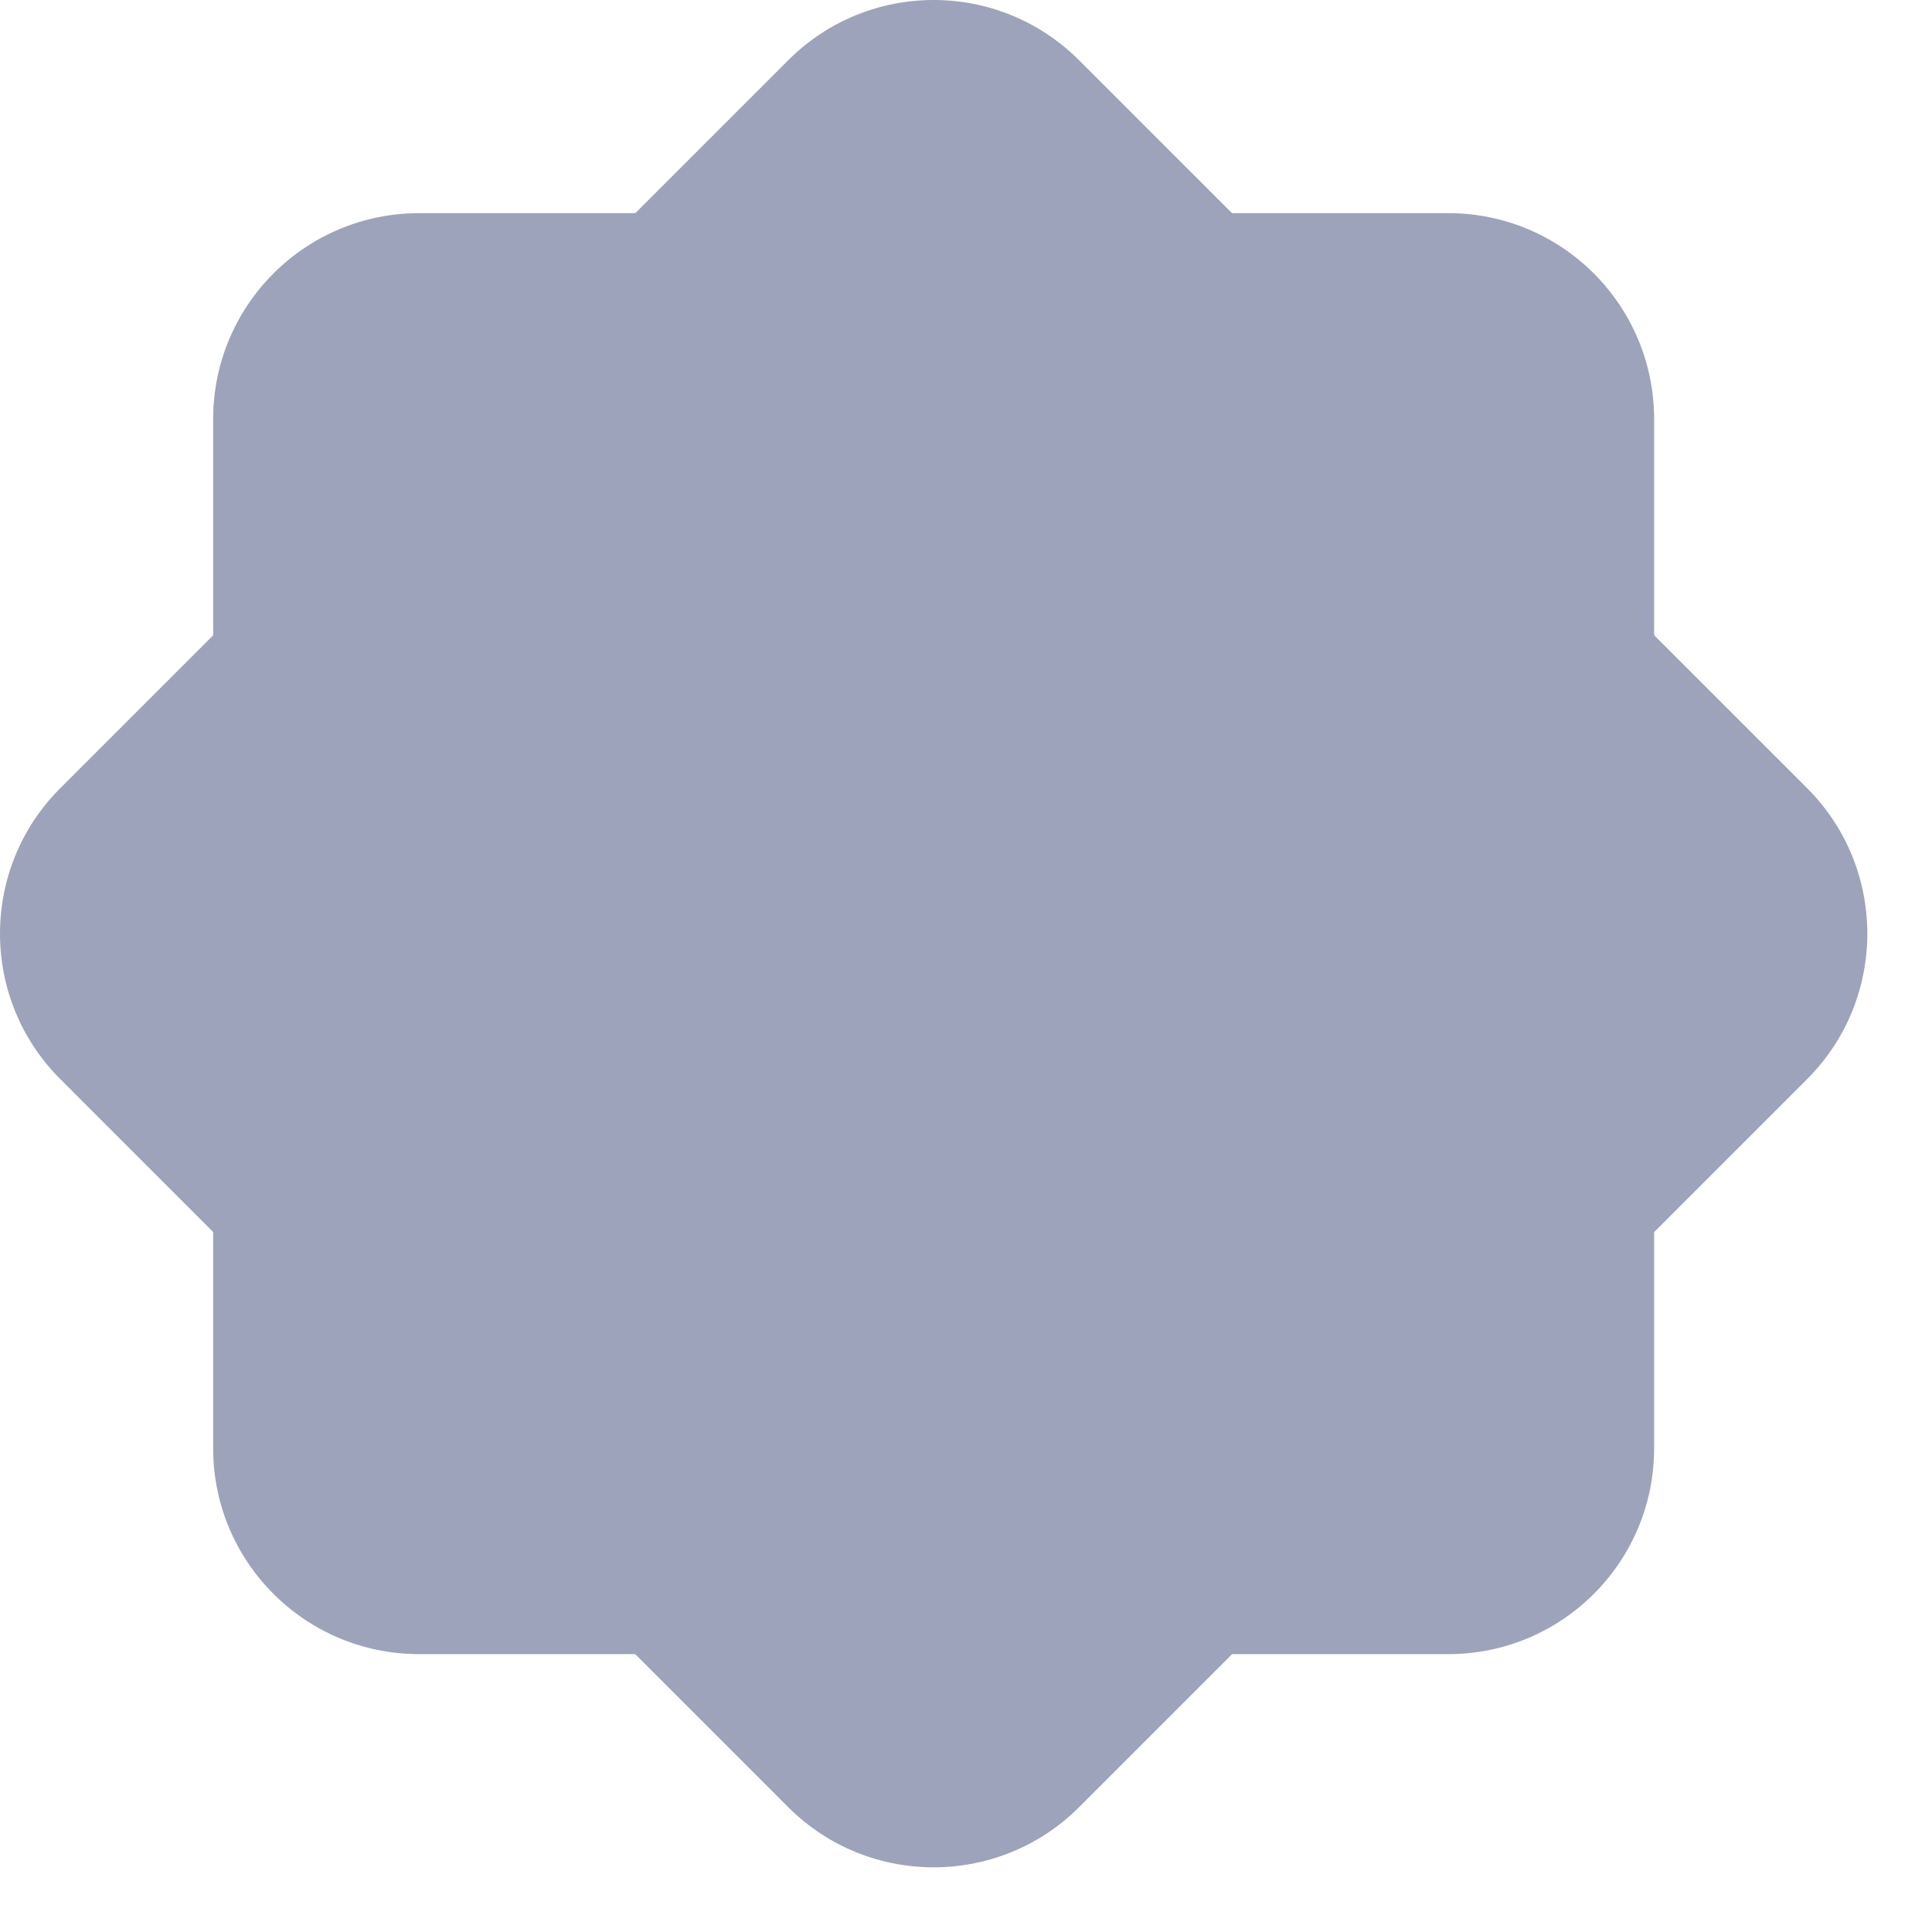
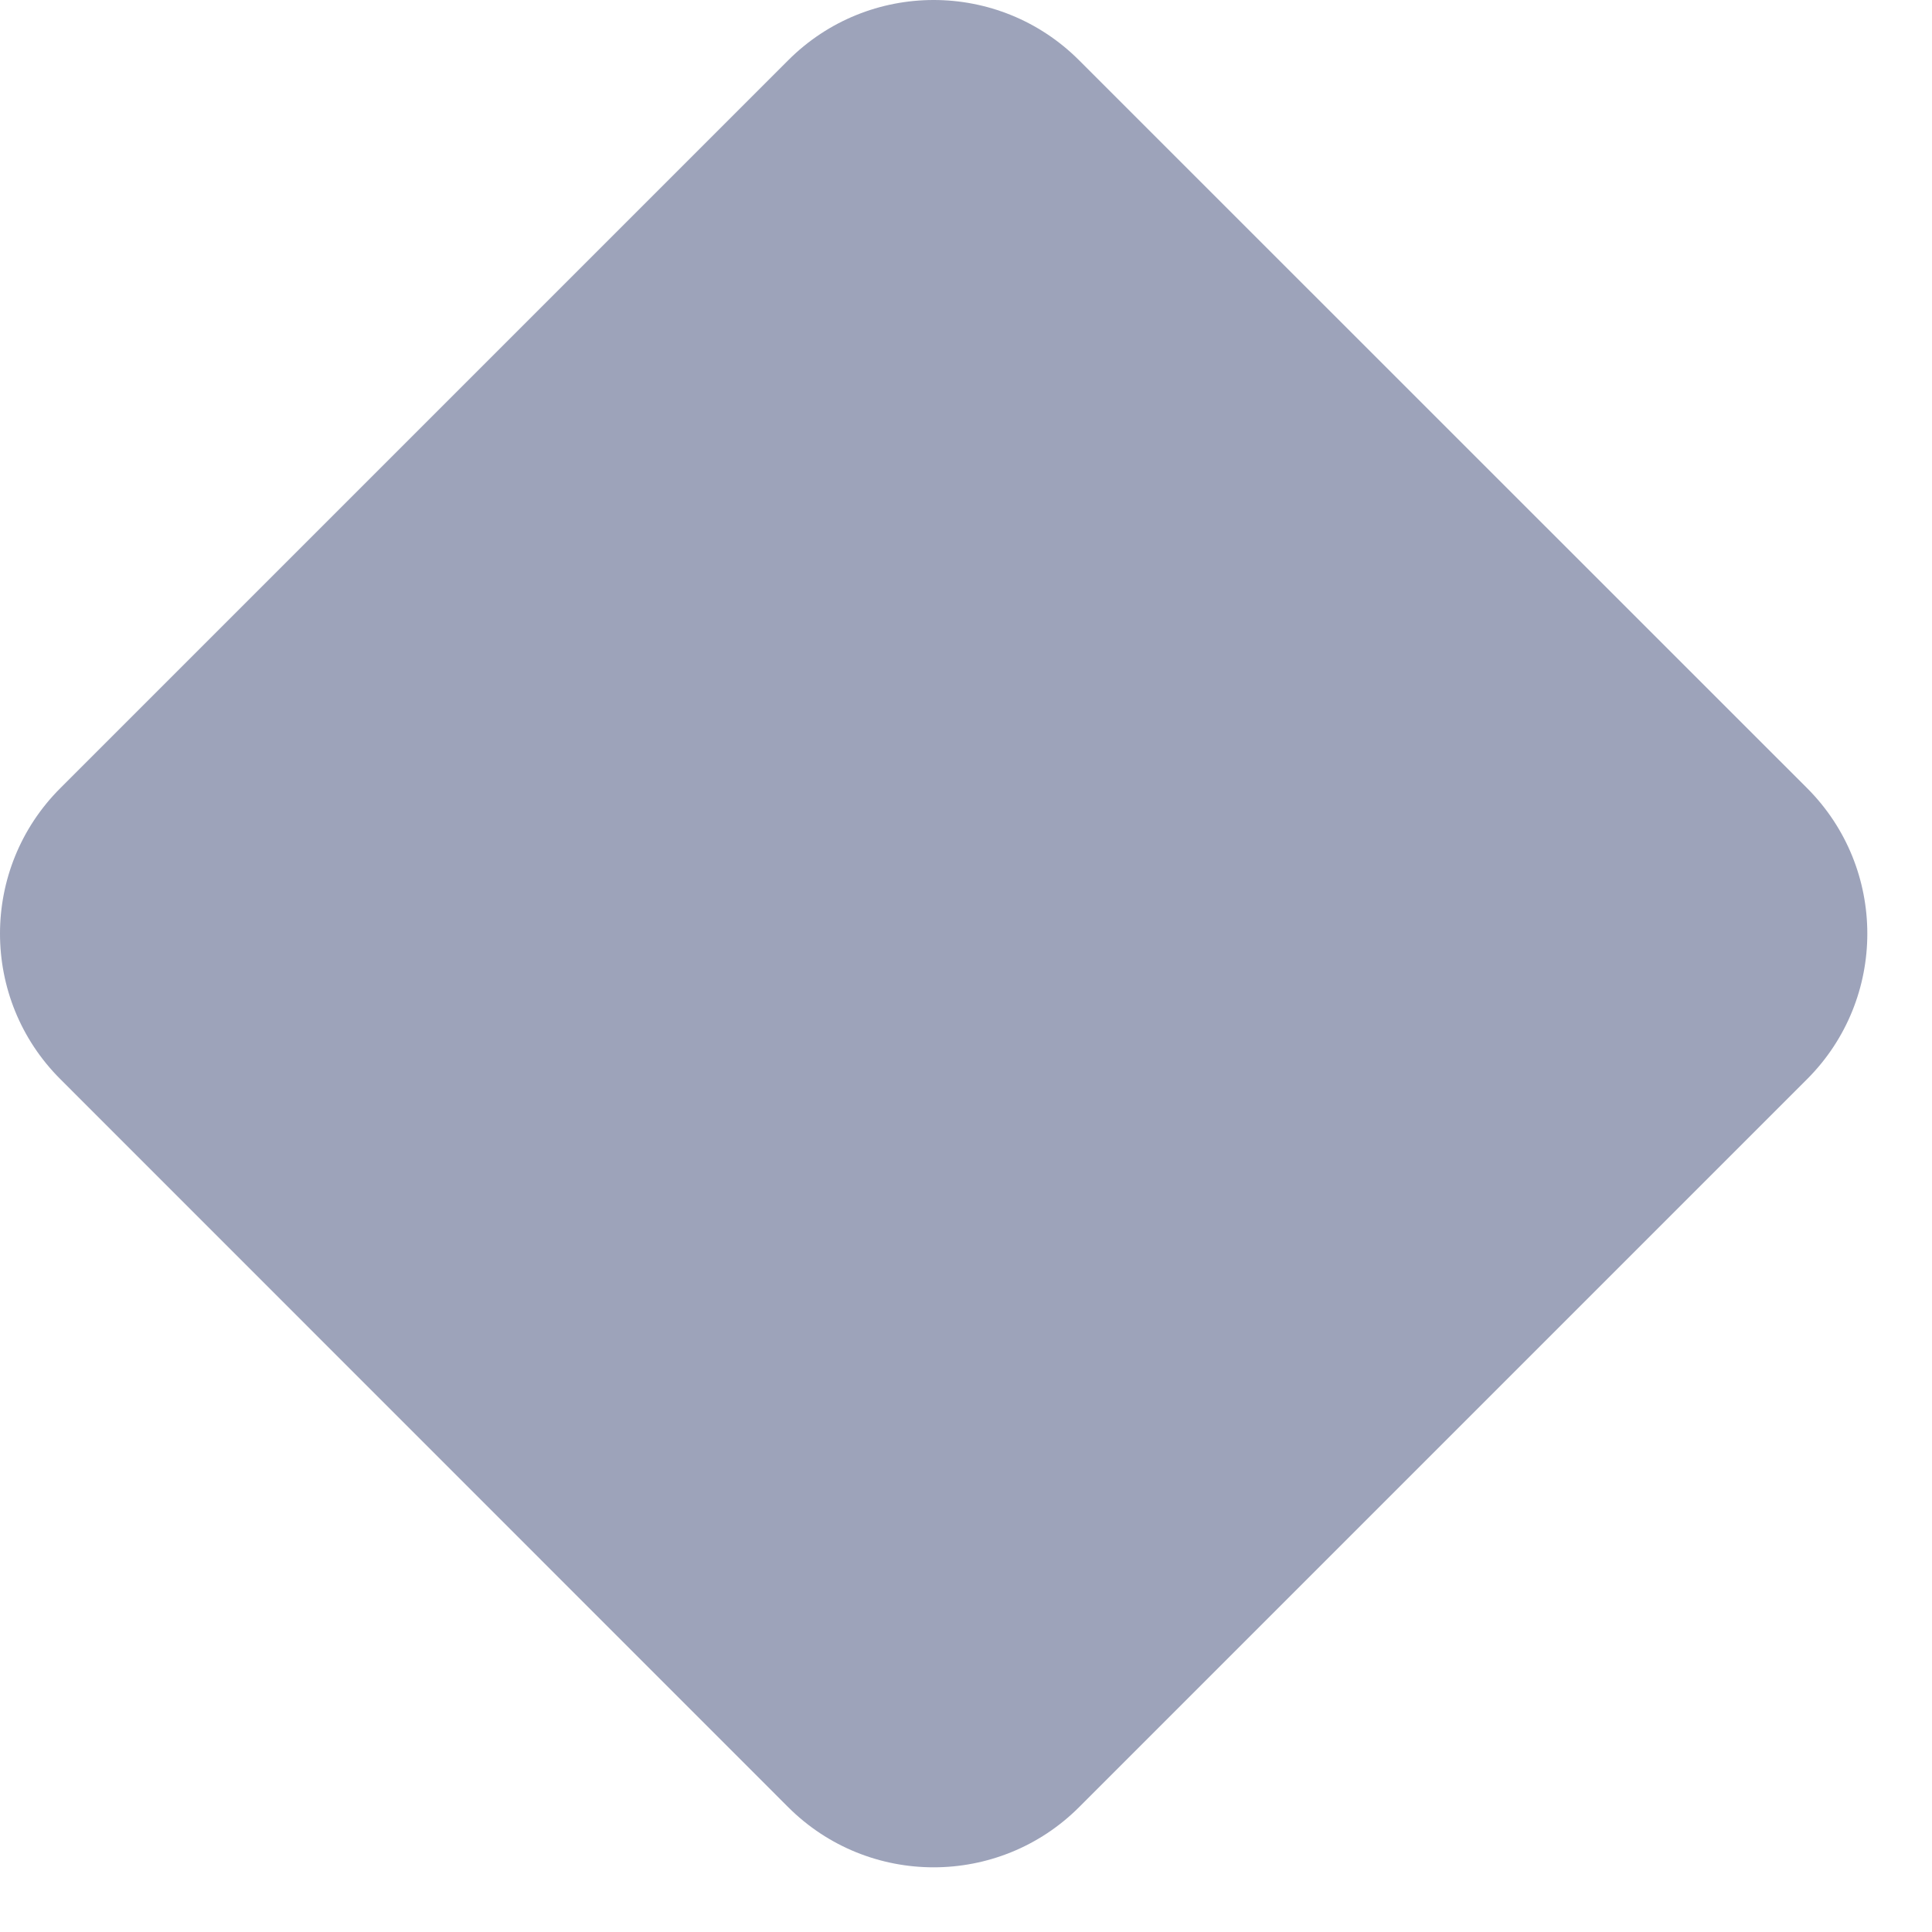
<svg xmlns="http://www.w3.org/2000/svg" fill="none" height="100%" overflow="visible" preserveAspectRatio="none" style="display: block;" viewBox="0 0 12 12" width="100%">
  <g id="Vector">
    <path d="M0.375 6.703C-0.125 6.204 -0.125 5.394 0.375 4.895L4.895 0.375C5.394 -0.125 6.204 -0.125 6.703 0.375L11.224 4.895C11.723 5.394 11.723 6.204 11.224 6.703L6.703 11.224C6.204 11.723 5.394 11.723 4.895 11.224L0.375 6.703Z" fill="#9DA3BA" />
-     <path d="M2.603 10.274C1.896 10.274 1.324 9.702 1.324 8.996L1.324 2.603C1.324 1.897 1.896 1.324 2.603 1.324L8.996 1.324C9.702 1.324 10.274 1.897 10.274 2.603L10.274 8.996C10.274 9.702 9.702 10.274 8.996 10.274H2.603Z" fill="#9DA3BA" />
  </g>
</svg>